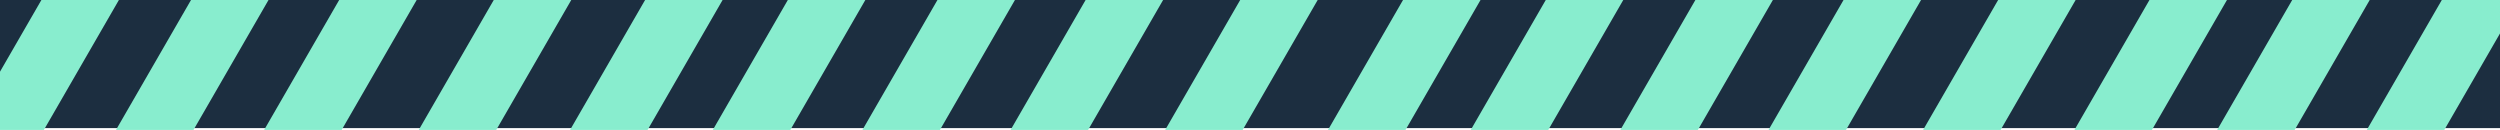
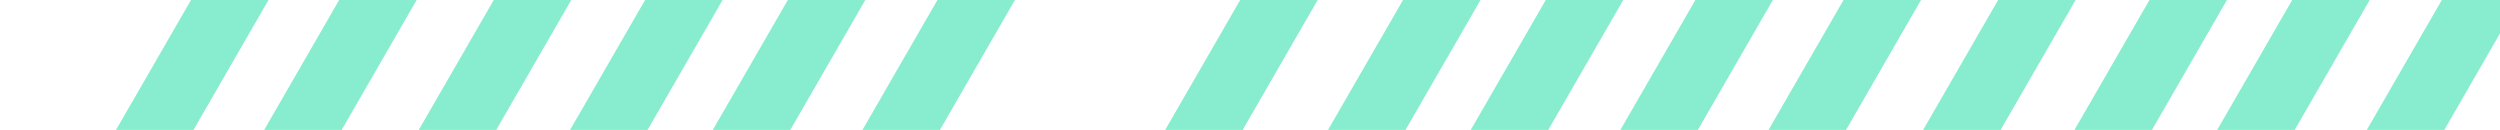
<svg xmlns="http://www.w3.org/2000/svg" height="71" viewBox="0 0 1366 71" width="1366">
  <clipPath id="a">
    <path d="m0 1284h1366v71h-1366z" />
  </clipPath>
-   <path d="m0 0h1366v70h-1366z" fill="#1c2e40" />
  <g clip-path="url(#a)" fill="#88edce" transform="translate(0 -1284)">
    <path d="m142.762 0-350.307 606.749 31.762 18.337 350.306-606.747z" transform="translate(-66.455 1055.914)" />
    <path d="m142.761 0-350.305 606.749 31.76 18.337 350.308-606.747z" transform="translate(341.398 1055.914)" />
-     <path d="m142.762 0-350.307 606.749 31.762 18.337 350.306-606.747z" transform="translate(11.54 1055.914)" />
    <path d="m142.762 0-350.307 606.749 31.762 18.337 350.306-606.747z" transform="translate(419.392 1055.914)" />
    <path d="m142.761 0-350.305 606.749 31.76 18.337 350.306-606.747z" transform="translate(93.289 1055.914)" />
    <path d="m142.761 0-350.305 606.749 31.76 18.337 350.306-606.747z" transform="translate(501.14 1055.914)" />
    <path d="m142.762 0-350.307 606.749 31.762 18.337 350.306-606.747z" transform="translate(174.245 1055.914)" />
-     <path d="m142.761 0-350.305 606.749 31.76 18.337 350.306-606.747z" transform="translate(582.098 1055.914)" />
    <path d="m142.761 0-350.305 606.749 31.76 18.337 350.306-606.747z" transform="translate(258.711 1055.914)" />
    <path d="m142.762 0-350.307 606.749 31.762 18.337 350.306-606.747z" transform="translate(666.562 1055.914)" />
    <path d="m142.762 0-350.307 606.749 31.762 18.337 350.306-606.747z" transform="translate(755.533 1055.914)" />
    <path d="m142.761 0-350.305 606.749 31.76 18.337 350.308-606.747z" transform="translate(1163.386 1055.914)" />
    <path d="m142.762 0-350.307 606.749 31.762 18.337 350.306-606.747z" transform="translate(833.528 1055.914)" />
    <path d="m142.762 0-350.307 606.749 31.762 18.337 350.306-606.747z" transform="translate(1241.38 1055.914)" />
    <path d="m142.761 0-350.305 606.749 31.76 18.337 350.306-606.747z" transform="translate(915.277 1055.914)" />
    <path d="m142.761 0-350.305 606.749 31.76 18.337 350.306-606.747z" transform="translate(1323.128 1055.914)" />
    <path d="m142.762 0-350.307 606.749 31.762 18.337 350.306-606.747z" transform="translate(996.233 1055.914)" />
    <path d="m142.761 0-350.305 606.749 31.76 18.337 350.306-606.747z" transform="translate(1404.086 1055.914)" />
    <path d="m142.761 0-350.305 606.749 31.76 18.337 350.306-606.747z" transform="translate(1080.699 1055.914)" />
    <path d="m142.762 0-350.307 606.749 31.762 18.337 350.306-606.747z" transform="translate(1488.55 1055.914)" />
  </g>
</svg>